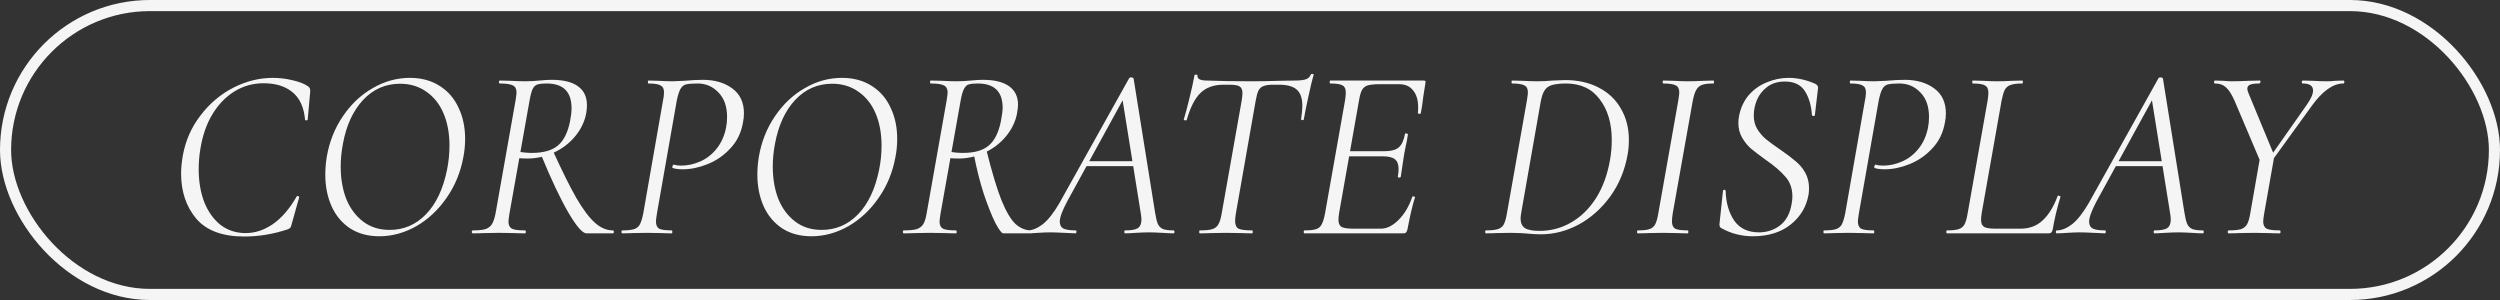
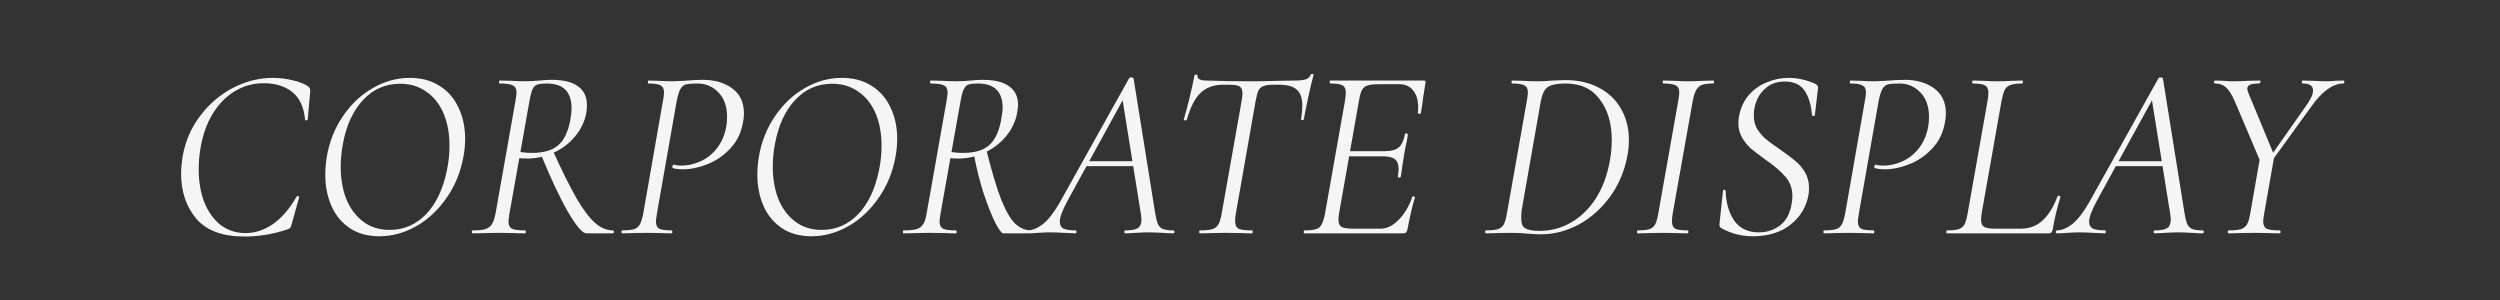
<svg xmlns="http://www.w3.org/2000/svg" width="225" height="27" viewBox="0 0 225 27" fill="none">
  <rect x="0" y="0" width="225" height="27" fill="#333333" stroke="none" />
-   <rect x="0.5" y="0.5" width="224" height="26" rx="13" stroke="#F5F5F5" />
-   <path d="M21.974 21.286C20.023 21.286 18.586 20.751 17.662 19.68C16.753 18.595 16.298 17.238 16.298 15.61C16.298 15.155 16.349 14.62 16.452 14.004C16.701 12.64 17.237 11.43 18.058 10.374C18.879 9.303 19.862 8.475 21.006 7.888C22.165 7.301 23.345 7.008 24.548 7.008C25.164 7.008 25.765 7.081 26.352 7.228C26.939 7.36 27.401 7.543 27.738 7.778C27.826 7.851 27.877 7.917 27.892 7.976C27.921 8.035 27.929 8.145 27.914 8.306L27.694 10.748C27.679 10.807 27.635 10.836 27.562 10.836C27.489 10.836 27.452 10.807 27.452 10.748C27.349 9.633 26.968 8.812 26.308 8.284C25.663 7.756 24.797 7.492 23.712 7.492C22.773 7.492 21.908 7.734 21.116 8.218C20.324 8.702 19.657 9.391 19.114 10.286C18.586 11.166 18.227 12.2 18.036 13.388C17.933 13.989 17.882 14.605 17.882 15.236C17.882 16.336 18.051 17.326 18.388 18.206C18.74 19.071 19.231 19.753 19.862 20.252C20.507 20.736 21.255 20.978 22.106 20.978C22.957 20.978 23.778 20.707 24.57 20.164C25.362 19.607 26.073 18.778 26.704 17.678C26.733 17.649 26.755 17.634 26.77 17.634C26.814 17.634 26.851 17.649 26.88 17.678C26.924 17.707 26.939 17.737 26.924 17.766L26.264 20.12C26.22 20.311 26.176 20.435 26.132 20.494C26.088 20.553 26 20.604 25.868 20.648C24.592 21.073 23.294 21.286 21.974 21.286ZM34.139 21.264C33.127 21.264 32.254 21.029 31.521 20.56C30.787 20.076 30.23 19.416 29.849 18.58C29.467 17.729 29.277 16.776 29.277 15.72C29.277 15.192 29.321 14.657 29.409 14.114C29.643 12.75 30.127 11.533 30.861 10.462C31.594 9.377 32.489 8.533 33.545 7.932C34.601 7.316 35.715 7.008 36.889 7.008C37.93 7.008 38.825 7.25 39.573 7.734C40.321 8.203 40.885 8.856 41.267 9.692C41.663 10.513 41.861 11.445 41.861 12.486C41.861 13.058 41.809 13.601 41.707 14.114C41.457 15.493 40.951 16.725 40.189 17.81C39.441 18.895 38.531 19.746 37.461 20.362C36.39 20.963 35.283 21.264 34.139 21.264ZM35.063 20.692C36.339 20.692 37.431 20.223 38.341 19.284C39.25 18.345 39.881 17.011 40.233 15.28C40.379 14.561 40.453 13.835 40.453 13.102C40.453 12.017 40.277 11.056 39.925 10.22C39.573 9.384 39.059 8.731 38.385 8.262C37.71 7.778 36.918 7.536 36.009 7.536C34.703 7.536 33.596 8.02 32.687 8.988C31.777 9.956 31.169 11.276 30.861 12.948C30.729 13.652 30.663 14.334 30.663 14.994C30.663 16.079 30.831 17.055 31.169 17.92C31.521 18.771 32.027 19.445 32.687 19.944C33.347 20.443 34.139 20.692 35.063 20.692ZM42.551 21C42.492 21 42.463 20.956 42.463 20.868C42.463 20.78 42.492 20.736 42.551 20.736C43.049 20.736 43.423 20.699 43.673 20.626C43.937 20.538 44.135 20.391 44.267 20.186C44.399 19.981 44.509 19.658 44.597 19.218L46.401 9.032C46.459 8.651 46.489 8.416 46.489 8.328C46.489 8.005 46.379 7.793 46.159 7.69C45.953 7.573 45.565 7.514 44.993 7.514C44.934 7.514 44.905 7.47 44.905 7.382C44.905 7.294 44.934 7.25 44.993 7.25L45.961 7.272C46.518 7.301 46.965 7.316 47.303 7.316C47.537 7.316 47.757 7.309 47.963 7.294C48.183 7.279 48.373 7.265 48.535 7.25C48.96 7.206 49.334 7.184 49.657 7.184C50.713 7.184 51.505 7.382 52.033 7.778C52.561 8.159 52.825 8.724 52.825 9.472C52.825 9.692 52.803 9.934 52.759 10.198C52.612 10.961 52.275 11.657 51.747 12.288C51.233 12.904 50.595 13.388 49.833 13.74C49.07 14.092 48.278 14.268 47.457 14.268C47.105 14.268 46.826 14.253 46.621 14.224L46.687 13.652C47.083 13.725 47.479 13.762 47.875 13.762C48.901 13.762 49.679 13.542 50.207 13.102C50.735 12.662 51.101 11.929 51.307 10.902C51.395 10.462 51.439 10.073 51.439 9.736C51.439 8.255 50.691 7.514 49.195 7.514C48.828 7.514 48.557 7.543 48.381 7.602C48.205 7.646 48.058 7.778 47.941 7.998C47.838 8.218 47.743 8.577 47.655 9.076L45.851 19.218C45.792 19.599 45.763 19.841 45.763 19.944C45.763 20.252 45.865 20.465 46.071 20.582C46.276 20.685 46.665 20.736 47.237 20.736C47.295 20.736 47.325 20.78 47.325 20.868C47.325 20.956 47.303 21 47.259 21C46.833 21 46.503 20.993 46.269 20.978L44.905 20.956L43.563 20.978C43.313 20.993 42.976 21 42.551 21ZM52.781 21C52.429 21 51.886 20.377 51.153 19.13C50.419 17.869 49.598 16.131 48.689 13.916L49.745 13.542C50.581 15.375 51.292 16.805 51.879 17.832C52.48 18.859 53.037 19.599 53.551 20.054C54.064 20.509 54.599 20.736 55.157 20.736C55.215 20.736 55.245 20.78 55.245 20.868C55.245 20.956 55.215 21 55.157 21H52.781ZM55.999 21C55.955 21 55.933 20.956 55.933 20.868C55.933 20.78 55.955 20.736 55.999 20.736C56.468 20.736 56.82 20.699 57.055 20.626C57.29 20.553 57.466 20.413 57.583 20.208C57.7 19.988 57.803 19.658 57.891 19.218L59.673 9.032C59.732 8.783 59.761 8.541 59.761 8.306C59.761 7.998 59.658 7.793 59.453 7.69C59.262 7.573 58.896 7.514 58.353 7.514C58.324 7.514 58.309 7.47 58.309 7.382C58.309 7.294 58.324 7.25 58.353 7.25L59.233 7.272C59.761 7.301 60.194 7.316 60.531 7.316C60.692 7.316 61.037 7.301 61.565 7.272C62.24 7.213 62.797 7.184 63.237 7.184C64.322 7.184 65.21 7.441 65.899 7.954C66.603 8.467 66.955 9.215 66.955 10.198C66.955 10.477 66.926 10.755 66.867 11.034C66.706 11.958 66.324 12.735 65.723 13.366C65.136 13.997 64.454 14.466 63.677 14.774C62.914 15.082 62.174 15.236 61.455 15.236C61.088 15.236 60.788 15.199 60.553 15.126C60.524 15.126 60.509 15.097 60.509 15.038C60.509 14.994 60.524 14.943 60.553 14.884C60.582 14.825 60.612 14.803 60.641 14.818C60.832 14.877 61.052 14.906 61.301 14.906C61.888 14.906 62.46 14.781 63.017 14.532C63.589 14.283 64.08 13.901 64.491 13.388C64.916 12.86 65.202 12.222 65.349 11.474C65.408 11.181 65.437 10.865 65.437 10.528C65.437 9.589 65.18 8.856 64.667 8.328C64.154 7.785 63.523 7.514 62.775 7.514C62.291 7.514 61.939 7.543 61.719 7.602C61.514 7.661 61.352 7.8 61.235 8.02C61.118 8.225 61.008 8.577 60.905 9.076L59.123 19.218C59.064 19.599 59.035 19.834 59.035 19.922C59.035 20.245 59.13 20.465 59.321 20.582C59.526 20.685 59.908 20.736 60.465 20.736C60.494 20.736 60.509 20.78 60.509 20.868C60.509 20.956 60.494 21 60.465 21C60.084 21 59.783 20.993 59.563 20.978L58.177 20.956L56.879 20.978C56.659 20.993 56.366 21 55.999 21ZM73.025 21.264C72.013 21.264 71.141 21.029 70.407 20.56C69.674 20.076 69.117 19.416 68.735 18.58C68.354 17.729 68.163 16.776 68.163 15.72C68.163 15.192 68.207 14.657 68.295 14.114C68.53 12.75 69.014 11.533 69.747 10.462C70.481 9.377 71.375 8.533 72.431 7.932C73.487 7.316 74.602 7.008 75.775 7.008C76.817 7.008 77.711 7.25 78.459 7.734C79.207 8.203 79.772 8.856 80.153 9.692C80.549 10.513 80.747 11.445 80.747 12.486C80.747 13.058 80.696 13.601 80.593 14.114C80.344 15.493 79.838 16.725 79.075 17.81C78.327 18.895 77.418 19.746 76.347 20.362C75.277 20.963 74.169 21.264 73.025 21.264ZM73.949 20.692C75.225 20.692 76.318 20.223 77.227 19.284C78.137 18.345 78.767 17.011 79.119 15.28C79.266 14.561 79.339 13.835 79.339 13.102C79.339 12.017 79.163 11.056 78.811 10.22C78.459 9.384 77.946 8.731 77.271 8.262C76.597 7.778 75.805 7.536 74.895 7.536C73.59 7.536 72.483 8.02 71.573 8.988C70.664 9.956 70.055 11.276 69.747 12.948C69.615 13.652 69.549 14.334 69.549 14.994C69.549 16.079 69.718 17.055 70.055 17.92C70.407 18.771 70.913 19.445 71.573 19.944C72.233 20.443 73.025 20.692 73.949 20.692ZM90.281 21C90.149 21 89.915 20.685 89.577 20.054C89.255 19.409 88.91 18.543 88.543 17.458C88.191 16.373 87.891 15.177 87.641 13.872L88.785 13.542C89.269 15.478 89.717 16.967 90.127 18.008C90.553 19.049 90.978 19.768 91.403 20.164C91.829 20.545 92.305 20.736 92.833 20.736C92.892 20.736 92.921 20.78 92.921 20.868C92.921 20.956 92.892 21 92.833 21H90.281ZM81.327 21C81.283 21 81.261 20.956 81.261 20.868C81.261 20.78 81.283 20.736 81.327 20.736C81.841 20.736 82.229 20.699 82.493 20.626C82.757 20.538 82.955 20.391 83.087 20.186C83.219 19.981 83.322 19.658 83.395 19.218L85.199 9.032C85.258 8.651 85.287 8.416 85.287 8.328C85.287 8.005 85.177 7.793 84.957 7.69C84.752 7.573 84.356 7.514 83.769 7.514C83.725 7.514 83.703 7.47 83.703 7.382C83.703 7.294 83.725 7.25 83.769 7.25L84.781 7.272C85.339 7.301 85.779 7.316 86.101 7.316C86.351 7.316 86.578 7.309 86.783 7.294C87.003 7.279 87.194 7.265 87.355 7.25C87.781 7.206 88.147 7.184 88.455 7.184C89.497 7.184 90.281 7.375 90.809 7.756C91.352 8.137 91.623 8.695 91.623 9.428C91.623 9.589 91.594 9.846 91.535 10.198C91.389 10.961 91.051 11.657 90.523 12.288C90.01 12.904 89.372 13.388 88.609 13.74C87.861 14.092 87.077 14.268 86.255 14.268C85.947 14.268 85.661 14.253 85.397 14.224L85.485 13.652C85.852 13.725 86.248 13.762 86.673 13.762C87.7 13.762 88.47 13.542 88.983 13.102C89.511 12.662 89.878 11.929 90.083 10.902C90.186 10.359 90.237 9.956 90.237 9.692C90.237 8.24 89.489 7.514 87.993 7.514C87.627 7.514 87.355 7.543 87.179 7.602C87.018 7.646 86.879 7.778 86.761 7.998C86.644 8.218 86.541 8.577 86.453 9.076L84.649 19.218C84.591 19.599 84.561 19.841 84.561 19.944C84.561 20.252 84.664 20.465 84.869 20.582C85.075 20.685 85.463 20.736 86.035 20.736C86.079 20.736 86.101 20.78 86.101 20.868C86.101 20.956 86.087 21 86.057 21C85.632 21 85.302 20.993 85.067 20.978L83.725 20.956L82.339 20.978C82.09 20.993 81.753 21 81.327 21ZM92.477 21C92.418 21 92.389 20.956 92.389 20.868C92.389 20.78 92.418 20.736 92.477 20.736C92.902 20.736 93.357 20.553 93.841 20.186C94.325 19.805 94.823 19.174 95.337 18.294L101.629 7.03C101.658 6.986 101.709 6.964 101.783 6.964C101.915 6.964 101.995 7.001 102.025 7.074L103.961 19.152C104.034 19.607 104.115 19.937 104.203 20.142C104.291 20.347 104.437 20.501 104.643 20.604C104.863 20.692 105.185 20.736 105.611 20.736C105.669 20.736 105.699 20.78 105.699 20.868C105.699 20.956 105.669 21 105.611 21C105.391 21 105.061 20.985 104.621 20.956C104.093 20.927 103.682 20.912 103.389 20.912C103.081 20.912 102.692 20.927 102.223 20.956C101.783 20.985 101.46 21 101.255 21C101.211 21 101.189 20.956 101.189 20.868C101.189 20.78 101.211 20.736 101.255 20.736C101.812 20.736 102.193 20.67 102.399 20.538C102.619 20.391 102.729 20.135 102.729 19.768C102.729 19.592 102.707 19.387 102.663 19.152L100.991 8.746L101.541 8.108L96.063 18.096C95.608 18.947 95.381 19.563 95.381 19.944C95.381 20.252 95.498 20.465 95.733 20.582C95.967 20.685 96.327 20.736 96.811 20.736C96.869 20.736 96.891 20.78 96.877 20.868C96.877 20.956 96.847 21 96.789 21C96.627 21 96.297 20.985 95.799 20.956C95.241 20.927 94.809 20.912 94.501 20.912C94.193 20.912 93.833 20.927 93.423 20.956C93.012 20.985 92.697 21 92.477 21ZM97.801 14.51H102.531L102.575 14.95H97.471L97.801 14.51ZM107.993 21C107.949 21 107.927 20.956 107.927 20.868C107.927 20.78 107.949 20.736 107.993 20.736C108.492 20.736 108.858 20.699 109.093 20.626C109.342 20.553 109.526 20.413 109.643 20.208C109.775 19.988 109.878 19.658 109.951 19.218L111.755 9.032C111.799 8.768 111.821 8.548 111.821 8.372C111.821 8.079 111.733 7.881 111.557 7.778C111.396 7.675 111.088 7.624 110.633 7.624H110.105C109.24 7.624 108.55 7.873 108.037 8.372C107.538 8.856 107.128 9.663 106.805 10.792C106.805 10.821 106.776 10.836 106.717 10.836C106.673 10.836 106.629 10.829 106.585 10.814C106.541 10.785 106.526 10.763 106.541 10.748C106.658 10.381 106.827 9.751 107.047 8.856C107.267 7.947 107.421 7.25 107.509 6.766C107.524 6.722 107.575 6.707 107.663 6.722C107.751 6.722 107.788 6.744 107.773 6.788C107.729 7.096 108.015 7.25 108.631 7.25C109.716 7.294 111.058 7.316 112.657 7.316C113.405 7.316 114.234 7.301 115.143 7.272L116.529 7.25C116.969 7.25 117.299 7.213 117.519 7.14C117.739 7.067 117.893 6.92 117.981 6.7C118.01 6.656 118.062 6.641 118.135 6.656C118.208 6.656 118.238 6.685 118.223 6.744C118.106 7.14 117.944 7.815 117.739 8.768C117.534 9.707 117.402 10.367 117.343 10.748C117.328 10.792 117.277 10.814 117.189 10.814C117.116 10.799 117.086 10.763 117.101 10.704C117.174 10.22 117.211 9.824 117.211 9.516C117.211 8.841 117.042 8.357 116.705 8.064C116.382 7.771 115.847 7.624 115.099 7.624H114.571C114.19 7.624 113.896 7.668 113.691 7.756C113.5 7.829 113.354 7.969 113.251 8.174C113.163 8.365 113.082 8.665 113.009 9.076L111.227 19.218C111.183 19.482 111.161 19.709 111.161 19.9C111.161 20.237 111.264 20.465 111.469 20.582C111.689 20.685 112.1 20.736 112.701 20.736C112.73 20.736 112.745 20.78 112.745 20.868C112.745 20.956 112.73 21 112.701 21C112.305 21 111.99 20.993 111.755 20.978L110.325 20.956L108.961 20.978C108.726 20.993 108.404 21 107.993 21ZM117.381 21C117.352 21 117.337 20.956 117.337 20.868C117.337 20.78 117.352 20.736 117.381 20.736C117.865 20.736 118.217 20.699 118.437 20.626C118.672 20.553 118.841 20.413 118.943 20.208C119.061 20.003 119.163 19.673 119.251 19.218L121.055 9.032C121.099 8.739 121.121 8.504 121.121 8.328C121.121 8.005 121.026 7.793 120.835 7.69C120.645 7.573 120.278 7.514 119.735 7.514C119.691 7.514 119.669 7.47 119.669 7.382C119.669 7.294 119.691 7.25 119.735 7.25H128.161C128.279 7.25 128.323 7.316 128.293 7.448L128.095 8.702C128.037 9.23 127.963 9.721 127.875 10.176C127.861 10.235 127.809 10.257 127.721 10.242C127.633 10.227 127.597 10.198 127.611 10.154C127.626 10.037 127.633 9.868 127.633 9.648C127.633 9.017 127.487 8.519 127.193 8.152C126.9 7.771 126.482 7.58 125.939 7.58H124.135C123.666 7.58 123.314 7.617 123.079 7.69C122.859 7.763 122.691 7.903 122.573 8.108C122.471 8.299 122.383 8.614 122.309 9.054L120.527 19.13C120.483 19.394 120.461 19.614 120.461 19.79C120.461 20.098 120.557 20.311 120.747 20.428C120.938 20.531 121.305 20.582 121.847 20.582H124.267C124.81 20.582 125.345 20.318 125.873 19.79C126.401 19.262 126.812 18.573 127.105 17.722C127.12 17.678 127.164 17.663 127.237 17.678C127.325 17.693 127.362 17.722 127.347 17.766C127.127 18.455 126.9 19.423 126.665 20.67C126.636 20.787 126.592 20.875 126.533 20.934C126.489 20.978 126.416 21 126.313 21H117.381ZM126.071 15.896C126.057 15.955 126.005 15.984 125.917 15.984C125.829 15.969 125.793 15.933 125.807 15.874C125.851 15.625 125.873 15.405 125.873 15.214C125.873 14.803 125.763 14.51 125.543 14.334C125.323 14.158 124.964 14.07 124.465 14.07H120.857L120.923 13.608H124.619C125.191 13.608 125.609 13.498 125.873 13.278C126.152 13.043 126.343 12.64 126.445 12.068C126.445 12.024 126.489 12.002 126.577 12.002C126.607 12.002 126.636 12.017 126.665 12.046C126.709 12.061 126.724 12.083 126.709 12.112C126.651 12.523 126.585 12.875 126.511 13.168L126.379 13.85L126.247 14.708C126.247 14.752 126.189 15.148 126.071 15.896ZM138.678 21.088C138.326 21.088 137.916 21.066 137.446 21.022C137.285 21.007 137.08 20.993 136.83 20.978C136.581 20.963 136.295 20.956 135.972 20.956L134.63 20.978C134.41 20.993 134.11 21 133.728 21C133.684 21 133.662 20.956 133.662 20.868C133.662 20.78 133.684 20.736 133.728 20.736C134.198 20.736 134.55 20.699 134.784 20.626C135.034 20.553 135.217 20.413 135.334 20.208C135.452 19.988 135.547 19.658 135.62 19.218L137.424 9.032C137.483 8.651 137.512 8.416 137.512 8.328C137.512 8.005 137.41 7.793 137.204 7.69C136.999 7.573 136.625 7.514 136.082 7.514C136.053 7.514 136.038 7.47 136.038 7.382C136.038 7.294 136.053 7.25 136.082 7.25L137.028 7.272C137.586 7.301 138.033 7.316 138.37 7.316C138.81 7.316 139.258 7.294 139.712 7.25C140.27 7.221 140.651 7.206 140.856 7.206C142.015 7.206 143.027 7.433 143.892 7.888C144.772 8.343 145.44 8.981 145.894 9.802C146.364 10.609 146.598 11.533 146.598 12.574C146.598 13.087 146.562 13.527 146.488 13.894C146.239 15.317 145.718 16.578 144.926 17.678C144.134 18.763 143.188 19.607 142.088 20.208C140.988 20.795 139.852 21.088 138.678 21.088ZM138.546 20.78C139.573 20.78 140.519 20.531 141.384 20.032C142.264 19.533 143.012 18.807 143.628 17.854C144.244 16.886 144.67 15.727 144.904 14.378C145.007 13.806 145.058 13.212 145.058 12.596C145.058 11.1 144.699 9.883 143.98 8.944C143.276 7.991 142.257 7.514 140.922 7.514C140.16 7.514 139.624 7.617 139.316 7.822C139.008 8.027 138.796 8.445 138.678 9.076L136.94 18.976C136.882 19.299 136.852 19.526 136.852 19.658C136.852 20.054 136.977 20.34 137.226 20.516C137.49 20.692 137.93 20.78 138.546 20.78ZM147.397 21C147.353 21 147.331 20.956 147.331 20.868C147.331 20.78 147.353 20.736 147.397 20.736C147.866 20.736 148.211 20.699 148.431 20.626C148.666 20.553 148.842 20.413 148.959 20.208C149.076 19.988 149.172 19.658 149.245 19.218L151.049 9.032C151.108 8.651 151.137 8.423 151.137 8.35C151.137 8.013 151.034 7.793 150.829 7.69C150.624 7.573 150.25 7.514 149.707 7.514C149.663 7.514 149.641 7.47 149.641 7.382C149.641 7.294 149.663 7.25 149.707 7.25L150.653 7.272C151.181 7.301 151.606 7.316 151.929 7.316C152.31 7.316 152.78 7.301 153.337 7.272L154.217 7.25C154.246 7.25 154.261 7.294 154.261 7.382C154.261 7.47 154.246 7.514 154.217 7.514C153.748 7.514 153.396 7.558 153.161 7.646C152.941 7.734 152.772 7.888 152.655 8.108C152.538 8.313 152.435 8.636 152.347 9.076L150.543 19.218C150.499 19.497 150.477 19.731 150.477 19.922C150.477 20.245 150.572 20.465 150.763 20.582C150.968 20.685 151.35 20.736 151.907 20.736C151.936 20.736 151.951 20.78 151.951 20.868C151.951 20.956 151.936 21 151.907 21C151.511 21 151.203 20.993 150.983 20.978L149.641 20.956L148.343 20.978C148.123 20.993 147.808 21 147.397 21ZM157.751 21.264C157.252 21.264 156.775 21.205 156.321 21.088C155.866 20.985 155.389 20.795 154.891 20.516C154.773 20.443 154.729 20.303 154.759 20.098L155.067 17.194C155.067 17.121 155.103 17.084 155.177 17.084C155.265 17.084 155.309 17.121 155.309 17.194C155.338 18.25 155.595 19.137 156.079 19.856C156.577 20.56 157.318 20.912 158.301 20.912C159.019 20.912 159.65 20.707 160.193 20.296C160.75 19.871 161.102 19.218 161.249 18.338C161.293 18.089 161.315 17.869 161.315 17.678C161.315 16.959 161.102 16.365 160.677 15.896C160.266 15.412 159.665 14.899 158.873 14.356C158.33 13.96 157.897 13.63 157.575 13.366C157.267 13.087 157.003 12.757 156.783 12.376C156.563 11.995 156.453 11.555 156.453 11.056C156.453 10.851 156.475 10.638 156.519 10.418C156.665 9.685 156.959 9.061 157.399 8.548C157.853 8.035 158.396 7.653 159.027 7.404C159.657 7.14 160.31 7.008 160.985 7.008C161.762 7.008 162.554 7.184 163.361 7.536C163.551 7.639 163.639 7.763 163.625 7.91L163.339 10.352C163.339 10.411 163.295 10.44 163.207 10.44C163.133 10.44 163.089 10.411 163.075 10.352C163.016 9.487 162.803 8.768 162.437 8.196C162.07 7.624 161.469 7.338 160.633 7.338C160.002 7.338 159.474 7.499 159.049 7.822C158.638 8.13 158.33 8.519 158.125 8.988C157.934 9.457 157.839 9.927 157.839 10.396C157.839 10.851 157.941 11.254 158.147 11.606C158.367 11.958 158.631 12.266 158.939 12.53C159.247 12.779 159.679 13.095 160.237 13.476C160.794 13.857 161.241 14.195 161.579 14.488C161.931 14.767 162.224 15.111 162.459 15.522C162.693 15.933 162.811 16.395 162.811 16.908C162.811 17.172 162.796 17.377 162.767 17.524C162.576 18.609 162.041 19.504 161.161 20.208C160.281 20.912 159.144 21.264 157.751 21.264ZM164.173 21C164.129 21 164.107 20.956 164.107 20.868C164.107 20.78 164.129 20.736 164.173 20.736C164.642 20.736 164.994 20.699 165.229 20.626C165.463 20.553 165.639 20.413 165.757 20.208C165.874 19.988 165.977 19.658 166.065 19.218L167.847 9.032C167.905 8.783 167.935 8.541 167.935 8.306C167.935 7.998 167.832 7.793 167.627 7.69C167.436 7.573 167.069 7.514 166.527 7.514C166.497 7.514 166.483 7.47 166.483 7.382C166.483 7.294 166.497 7.25 166.527 7.25L167.407 7.272C167.935 7.301 168.367 7.316 168.705 7.316C168.866 7.316 169.211 7.301 169.739 7.272C170.413 7.213 170.971 7.184 171.411 7.184C172.496 7.184 173.383 7.441 174.073 7.954C174.777 8.467 175.129 9.215 175.129 10.198C175.129 10.477 175.099 10.755 175.041 11.034C174.879 11.958 174.498 12.735 173.897 13.366C173.31 13.997 172.628 14.466 171.851 14.774C171.088 15.082 170.347 15.236 169.629 15.236C169.262 15.236 168.961 15.199 168.727 15.126C168.697 15.126 168.683 15.097 168.683 15.038C168.683 14.994 168.697 14.943 168.727 14.884C168.756 14.825 168.785 14.803 168.815 14.818C169.005 14.877 169.225 14.906 169.475 14.906C170.061 14.906 170.633 14.781 171.191 14.532C171.763 14.283 172.254 13.901 172.665 13.388C173.09 12.86 173.376 12.222 173.523 11.474C173.581 11.181 173.611 10.865 173.611 10.528C173.611 9.589 173.354 8.856 172.841 8.328C172.327 7.785 171.697 7.514 170.949 7.514C170.465 7.514 170.113 7.543 169.893 7.602C169.687 7.661 169.526 7.8 169.409 8.02C169.291 8.225 169.181 8.577 169.079 9.076L167.297 19.218C167.238 19.599 167.209 19.834 167.209 19.922C167.209 20.245 167.304 20.465 167.495 20.582C167.7 20.685 168.081 20.736 168.639 20.736C168.668 20.736 168.683 20.78 168.683 20.868C168.683 20.956 168.668 21 168.639 21C168.257 21 167.957 20.993 167.737 20.978L166.351 20.956L165.053 20.978C164.833 20.993 164.539 21 164.173 21ZM175.215 21C175.186 21 175.171 20.956 175.171 20.868C175.171 20.78 175.186 20.736 175.215 20.736C175.685 20.736 176.037 20.699 176.271 20.626C176.506 20.553 176.682 20.413 176.799 20.208C176.917 19.988 177.012 19.658 177.085 19.218L178.889 9.032C178.933 8.739 178.955 8.511 178.955 8.35C178.955 8.013 178.853 7.793 178.647 7.69C178.457 7.573 178.09 7.514 177.547 7.514C177.518 7.514 177.503 7.47 177.503 7.382C177.503 7.294 177.518 7.25 177.547 7.25L178.471 7.272C178.999 7.301 179.425 7.316 179.747 7.316C180.085 7.316 180.532 7.301 181.089 7.272L182.013 7.25C182.043 7.25 182.057 7.294 182.057 7.382C182.057 7.47 182.043 7.514 182.013 7.514C181.544 7.514 181.192 7.558 180.957 7.646C180.723 7.719 180.547 7.866 180.429 8.086C180.327 8.291 180.231 8.614 180.143 9.054L178.361 19.13C178.317 19.394 178.295 19.614 178.295 19.79C178.295 20.098 178.391 20.311 178.581 20.428C178.772 20.531 179.117 20.582 179.615 20.582H181.837C182.644 20.582 183.311 20.333 183.839 19.834C184.382 19.335 184.829 18.609 185.181 17.656C185.181 17.627 185.211 17.612 185.269 17.612C185.313 17.612 185.357 17.627 185.401 17.656C185.445 17.671 185.46 17.685 185.445 17.7C185.123 18.771 184.888 19.761 184.741 20.67C184.712 20.787 184.668 20.875 184.609 20.934C184.565 20.978 184.492 21 184.389 21H175.215ZM185.117 21C185.059 21 185.029 20.956 185.029 20.868C185.029 20.78 185.059 20.736 185.117 20.736C185.543 20.736 185.997 20.553 186.481 20.186C186.965 19.805 187.464 19.174 187.977 18.294L194.269 7.03C194.299 6.986 194.35 6.964 194.423 6.964C194.555 6.964 194.636 7.001 194.665 7.074L196.601 19.152C196.675 19.607 196.755 19.937 196.843 20.142C196.931 20.347 197.078 20.501 197.283 20.604C197.503 20.692 197.826 20.736 198.251 20.736C198.31 20.736 198.339 20.78 198.339 20.868C198.339 20.956 198.31 21 198.251 21C198.031 21 197.701 20.985 197.261 20.956C196.733 20.927 196.323 20.912 196.029 20.912C195.721 20.912 195.333 20.927 194.863 20.956C194.423 20.985 194.101 21 193.895 21C193.851 21 193.829 20.956 193.829 20.868C193.829 20.78 193.851 20.736 193.895 20.736C194.453 20.736 194.834 20.67 195.039 20.538C195.259 20.391 195.369 20.135 195.369 19.768C195.369 19.592 195.347 19.387 195.303 19.152L193.631 8.746L194.181 8.108L188.703 18.096C188.249 18.947 188.021 19.563 188.021 19.944C188.021 20.252 188.139 20.465 188.373 20.582C188.608 20.685 188.967 20.736 189.451 20.736C189.51 20.736 189.532 20.78 189.517 20.868C189.517 20.956 189.488 21 189.429 21C189.268 21 188.938 20.985 188.439 20.956C187.882 20.927 187.449 20.912 187.141 20.912C186.833 20.912 186.474 20.927 186.063 20.956C185.653 20.985 185.337 21 185.117 21ZM190.441 14.51H195.171L195.215 14.95H190.111L190.441 14.51ZM203.797 14.862L207.581 9.472C207.977 8.915 208.175 8.475 208.175 8.152C208.175 7.727 207.867 7.514 207.251 7.514C207.192 7.514 207.163 7.47 207.163 7.382C207.163 7.294 207.192 7.25 207.251 7.25L208.131 7.272C208.63 7.301 209.062 7.316 209.429 7.316C209.649 7.316 209.906 7.301 210.199 7.272L210.903 7.25C210.962 7.25 210.991 7.294 210.991 7.382C210.991 7.47 210.962 7.514 210.903 7.514C209.964 7.514 209.004 8.203 208.021 9.582L204.039 15.082L203.797 14.862ZM200.585 21C200.526 21 200.497 20.956 200.497 20.868C200.497 20.78 200.526 20.736 200.585 20.736C201.069 20.736 201.436 20.699 201.685 20.626C201.934 20.538 202.118 20.391 202.235 20.186C202.352 19.981 202.448 19.658 202.521 19.218L203.401 14.18L204.699 13.982L203.775 19.218C203.716 19.599 203.687 19.834 203.687 19.922C203.687 20.245 203.79 20.465 203.995 20.582C204.215 20.685 204.604 20.736 205.161 20.736C205.22 20.736 205.249 20.78 205.249 20.868C205.249 20.956 205.22 21 205.161 21C204.765 21 204.457 20.993 204.237 20.978L202.895 20.956L201.509 20.978C201.289 20.993 200.981 21 200.585 21ZM201.113 9.076C200.864 8.504 200.607 8.101 200.343 7.866C200.094 7.631 199.764 7.514 199.353 7.514C199.294 7.514 199.265 7.47 199.265 7.382C199.265 7.294 199.294 7.25 199.353 7.25L200.101 7.272C200.453 7.301 200.71 7.316 200.871 7.316C201.238 7.316 201.744 7.301 202.389 7.272L203.401 7.25C203.43 7.25 203.445 7.279 203.445 7.338C203.445 7.382 203.43 7.426 203.401 7.47C203.386 7.499 203.364 7.514 203.335 7.514C202.954 7.514 202.675 7.551 202.499 7.624C202.338 7.697 202.257 7.822 202.257 7.998C202.257 8.086 202.294 8.218 202.367 8.394L204.699 14.026L203.643 15.038L201.113 9.076Z" fill="#F5F5F5" />
+   <path d="M21.974 21.286C20.023 21.286 18.586 20.751 17.662 19.68C16.753 18.595 16.298 17.238 16.298 15.61C16.298 15.155 16.349 14.62 16.452 14.004C16.701 12.64 17.237 11.43 18.058 10.374C18.879 9.303 19.862 8.475 21.006 7.888C22.165 7.301 23.345 7.008 24.548 7.008C25.164 7.008 25.765 7.081 26.352 7.228C26.939 7.36 27.401 7.543 27.738 7.778C27.826 7.851 27.877 7.917 27.892 7.976C27.921 8.035 27.929 8.145 27.914 8.306L27.694 10.748C27.679 10.807 27.635 10.836 27.562 10.836C27.489 10.836 27.452 10.807 27.452 10.748C27.349 9.633 26.968 8.812 26.308 8.284C25.663 7.756 24.797 7.492 23.712 7.492C22.773 7.492 21.908 7.734 21.116 8.218C20.324 8.702 19.657 9.391 19.114 10.286C18.586 11.166 18.227 12.2 18.036 13.388C17.933 13.989 17.882 14.605 17.882 15.236C17.882 16.336 18.051 17.326 18.388 18.206C18.74 19.071 19.231 19.753 19.862 20.252C20.507 20.736 21.255 20.978 22.106 20.978C22.957 20.978 23.778 20.707 24.57 20.164C25.362 19.607 26.073 18.778 26.704 17.678C26.733 17.649 26.755 17.634 26.77 17.634C26.814 17.634 26.851 17.649 26.88 17.678C26.924 17.707 26.939 17.737 26.924 17.766L26.264 20.12C26.22 20.311 26.176 20.435 26.132 20.494C26.088 20.553 26 20.604 25.868 20.648C24.592 21.073 23.294 21.286 21.974 21.286ZM34.139 21.264C33.127 21.264 32.254 21.029 31.521 20.56C30.787 20.076 30.23 19.416 29.849 18.58C29.467 17.729 29.277 16.776 29.277 15.72C29.277 15.192 29.321 14.657 29.409 14.114C29.643 12.75 30.127 11.533 30.861 10.462C31.594 9.377 32.489 8.533 33.545 7.932C34.601 7.316 35.715 7.008 36.889 7.008C37.93 7.008 38.825 7.25 39.573 7.734C40.321 8.203 40.885 8.856 41.267 9.692C41.663 10.513 41.861 11.445 41.861 12.486C41.861 13.058 41.809 13.601 41.707 14.114C41.457 15.493 40.951 16.725 40.189 17.81C39.441 18.895 38.531 19.746 37.461 20.362C36.39 20.963 35.283 21.264 34.139 21.264ZM35.063 20.692C36.339 20.692 37.431 20.223 38.341 19.284C39.25 18.345 39.881 17.011 40.233 15.28C40.379 14.561 40.453 13.835 40.453 13.102C40.453 12.017 40.277 11.056 39.925 10.22C39.573 9.384 39.059 8.731 38.385 8.262C37.71 7.778 36.918 7.536 36.009 7.536C34.703 7.536 33.596 8.02 32.687 8.988C31.777 9.956 31.169 11.276 30.861 12.948C30.729 13.652 30.663 14.334 30.663 14.994C30.663 16.079 30.831 17.055 31.169 17.92C31.521 18.771 32.027 19.445 32.687 19.944C33.347 20.443 34.139 20.692 35.063 20.692ZM42.551 21C42.492 21 42.463 20.956 42.463 20.868C42.463 20.78 42.492 20.736 42.551 20.736C43.049 20.736 43.423 20.699 43.673 20.626C43.937 20.538 44.135 20.391 44.267 20.186C44.399 19.981 44.509 19.658 44.597 19.218L46.401 9.032C46.459 8.651 46.489 8.416 46.489 8.328C46.489 8.005 46.379 7.793 46.159 7.69C45.953 7.573 45.565 7.514 44.993 7.514C44.934 7.514 44.905 7.47 44.905 7.382C44.905 7.294 44.934 7.25 44.993 7.25L45.961 7.272C46.518 7.301 46.965 7.316 47.303 7.316C47.537 7.316 47.757 7.309 47.963 7.294C48.183 7.279 48.373 7.265 48.535 7.25C48.96 7.206 49.334 7.184 49.657 7.184C50.713 7.184 51.505 7.382 52.033 7.778C52.561 8.159 52.825 8.724 52.825 9.472C52.825 9.692 52.803 9.934 52.759 10.198C52.612 10.961 52.275 11.657 51.747 12.288C51.233 12.904 50.595 13.388 49.833 13.74C49.07 14.092 48.278 14.268 47.457 14.268C47.105 14.268 46.826 14.253 46.621 14.224L46.687 13.652C47.083 13.725 47.479 13.762 47.875 13.762C48.901 13.762 49.679 13.542 50.207 13.102C50.735 12.662 51.101 11.929 51.307 10.902C51.395 10.462 51.439 10.073 51.439 9.736C51.439 8.255 50.691 7.514 49.195 7.514C48.828 7.514 48.557 7.543 48.381 7.602C48.205 7.646 48.058 7.778 47.941 7.998C47.838 8.218 47.743 8.577 47.655 9.076L45.851 19.218C45.792 19.599 45.763 19.841 45.763 19.944C45.763 20.252 45.865 20.465 46.071 20.582C46.276 20.685 46.665 20.736 47.237 20.736C47.295 20.736 47.325 20.78 47.325 20.868C47.325 20.956 47.303 21 47.259 21C46.833 21 46.503 20.993 46.269 20.978L44.905 20.956L43.563 20.978C43.313 20.993 42.976 21 42.551 21ZM52.781 21C52.429 21 51.886 20.377 51.153 19.13C50.419 17.869 49.598 16.131 48.689 13.916L49.745 13.542C50.581 15.375 51.292 16.805 51.879 17.832C52.48 18.859 53.037 19.599 53.551 20.054C54.064 20.509 54.599 20.736 55.157 20.736C55.215 20.736 55.245 20.78 55.245 20.868C55.245 20.956 55.215 21 55.157 21H52.781ZM55.999 21C55.955 21 55.933 20.956 55.933 20.868C55.933 20.78 55.955 20.736 55.999 20.736C56.468 20.736 56.82 20.699 57.055 20.626C57.29 20.553 57.466 20.413 57.583 20.208C57.7 19.988 57.803 19.658 57.891 19.218L59.673 9.032C59.732 8.783 59.761 8.541 59.761 8.306C59.761 7.998 59.658 7.793 59.453 7.69C59.262 7.573 58.896 7.514 58.353 7.514C58.324 7.514 58.309 7.47 58.309 7.382C58.309 7.294 58.324 7.25 58.353 7.25L59.233 7.272C59.761 7.301 60.194 7.316 60.531 7.316C60.692 7.316 61.037 7.301 61.565 7.272C62.24 7.213 62.797 7.184 63.237 7.184C64.322 7.184 65.21 7.441 65.899 7.954C66.603 8.467 66.955 9.215 66.955 10.198C66.955 10.477 66.926 10.755 66.867 11.034C66.706 11.958 66.324 12.735 65.723 13.366C65.136 13.997 64.454 14.466 63.677 14.774C62.914 15.082 62.174 15.236 61.455 15.236C61.088 15.236 60.788 15.199 60.553 15.126C60.524 15.126 60.509 15.097 60.509 15.038C60.509 14.994 60.524 14.943 60.553 14.884C60.582 14.825 60.612 14.803 60.641 14.818C60.832 14.877 61.052 14.906 61.301 14.906C61.888 14.906 62.46 14.781 63.017 14.532C63.589 14.283 64.08 13.901 64.491 13.388C64.916 12.86 65.202 12.222 65.349 11.474C65.408 11.181 65.437 10.865 65.437 10.528C65.437 9.589 65.18 8.856 64.667 8.328C64.154 7.785 63.523 7.514 62.775 7.514C62.291 7.514 61.939 7.543 61.719 7.602C61.514 7.661 61.352 7.8 61.235 8.02C61.118 8.225 61.008 8.577 60.905 9.076L59.123 19.218C59.064 19.599 59.035 19.834 59.035 19.922C59.035 20.245 59.13 20.465 59.321 20.582C59.526 20.685 59.908 20.736 60.465 20.736C60.494 20.736 60.509 20.78 60.509 20.868C60.509 20.956 60.494 21 60.465 21C60.084 21 59.783 20.993 59.563 20.978L58.177 20.956L56.879 20.978C56.659 20.993 56.366 21 55.999 21ZM73.025 21.264C72.013 21.264 71.141 21.029 70.407 20.56C69.674 20.076 69.117 19.416 68.735 18.58C68.354 17.729 68.163 16.776 68.163 15.72C68.163 15.192 68.207 14.657 68.295 14.114C68.53 12.75 69.014 11.533 69.747 10.462C70.481 9.377 71.375 8.533 72.431 7.932C73.487 7.316 74.602 7.008 75.775 7.008C76.817 7.008 77.711 7.25 78.459 7.734C79.207 8.203 79.772 8.856 80.153 9.692C80.549 10.513 80.747 11.445 80.747 12.486C80.747 13.058 80.696 13.601 80.593 14.114C80.344 15.493 79.838 16.725 79.075 17.81C78.327 18.895 77.418 19.746 76.347 20.362C75.277 20.963 74.169 21.264 73.025 21.264ZM73.949 20.692C75.225 20.692 76.318 20.223 77.227 19.284C78.137 18.345 78.767 17.011 79.119 15.28C79.266 14.561 79.339 13.835 79.339 13.102C79.339 12.017 79.163 11.056 78.811 10.22C78.459 9.384 77.946 8.731 77.271 8.262C76.597 7.778 75.805 7.536 74.895 7.536C73.59 7.536 72.483 8.02 71.573 8.988C70.664 9.956 70.055 11.276 69.747 12.948C69.615 13.652 69.549 14.334 69.549 14.994C69.549 16.079 69.718 17.055 70.055 17.92C70.407 18.771 70.913 19.445 71.573 19.944C72.233 20.443 73.025 20.692 73.949 20.692ZM90.281 21C90.149 21 89.915 20.685 89.577 20.054C89.255 19.409 88.91 18.543 88.543 17.458C88.191 16.373 87.891 15.177 87.641 13.872L88.785 13.542C89.269 15.478 89.717 16.967 90.127 18.008C90.553 19.049 90.978 19.768 91.403 20.164C91.829 20.545 92.305 20.736 92.833 20.736C92.892 20.736 92.921 20.78 92.921 20.868C92.921 20.956 92.892 21 92.833 21H90.281ZM81.327 21C81.283 21 81.261 20.956 81.261 20.868C81.261 20.78 81.283 20.736 81.327 20.736C81.841 20.736 82.229 20.699 82.493 20.626C82.757 20.538 82.955 20.391 83.087 20.186C83.219 19.981 83.322 19.658 83.395 19.218L85.199 9.032C85.258 8.651 85.287 8.416 85.287 8.328C85.287 8.005 85.177 7.793 84.957 7.69C84.752 7.573 84.356 7.514 83.769 7.514C83.725 7.514 83.703 7.47 83.703 7.382C83.703 7.294 83.725 7.25 83.769 7.25L84.781 7.272C85.339 7.301 85.779 7.316 86.101 7.316C86.351 7.316 86.578 7.309 86.783 7.294C87.003 7.279 87.194 7.265 87.355 7.25C87.781 7.206 88.147 7.184 88.455 7.184C89.497 7.184 90.281 7.375 90.809 7.756C91.352 8.137 91.623 8.695 91.623 9.428C91.623 9.589 91.594 9.846 91.535 10.198C91.389 10.961 91.051 11.657 90.523 12.288C90.01 12.904 89.372 13.388 88.609 13.74C87.861 14.092 87.077 14.268 86.255 14.268C85.947 14.268 85.661 14.253 85.397 14.224L85.485 13.652C85.852 13.725 86.248 13.762 86.673 13.762C87.7 13.762 88.47 13.542 88.983 13.102C89.511 12.662 89.878 11.929 90.083 10.902C90.186 10.359 90.237 9.956 90.237 9.692C90.237 8.24 89.489 7.514 87.993 7.514C87.627 7.514 87.355 7.543 87.179 7.602C87.018 7.646 86.879 7.778 86.761 7.998C86.644 8.218 86.541 8.577 86.453 9.076L84.649 19.218C84.591 19.599 84.561 19.841 84.561 19.944C84.561 20.252 84.664 20.465 84.869 20.582C85.075 20.685 85.463 20.736 86.035 20.736C86.079 20.736 86.101 20.78 86.101 20.868C86.101 20.956 86.087 21 86.057 21C85.632 21 85.302 20.993 85.067 20.978L83.725 20.956L82.339 20.978C82.09 20.993 81.753 21 81.327 21ZM92.477 21C92.418 21 92.389 20.956 92.389 20.868C92.389 20.78 92.418 20.736 92.477 20.736C92.902 20.736 93.357 20.553 93.841 20.186C94.325 19.805 94.823 19.174 95.337 18.294L101.629 7.03C101.658 6.986 101.709 6.964 101.783 6.964C101.915 6.964 101.995 7.001 102.025 7.074L103.961 19.152C104.034 19.607 104.115 19.937 104.203 20.142C104.291 20.347 104.437 20.501 104.643 20.604C104.863 20.692 105.185 20.736 105.611 20.736C105.669 20.736 105.699 20.78 105.699 20.868C105.699 20.956 105.669 21 105.611 21C105.391 21 105.061 20.985 104.621 20.956C104.093 20.927 103.682 20.912 103.389 20.912C103.081 20.912 102.692 20.927 102.223 20.956C101.783 20.985 101.46 21 101.255 21C101.211 21 101.189 20.956 101.189 20.868C101.189 20.78 101.211 20.736 101.255 20.736C101.812 20.736 102.193 20.67 102.399 20.538C102.619 20.391 102.729 20.135 102.729 19.768C102.729 19.592 102.707 19.387 102.663 19.152L100.991 8.746L101.541 8.108L96.063 18.096C95.608 18.947 95.381 19.563 95.381 19.944C95.381 20.252 95.498 20.465 95.733 20.582C95.967 20.685 96.327 20.736 96.811 20.736C96.869 20.736 96.891 20.78 96.877 20.868C96.877 20.956 96.847 21 96.789 21C96.627 21 96.297 20.985 95.799 20.956C95.241 20.927 94.809 20.912 94.501 20.912C94.193 20.912 93.833 20.927 93.423 20.956C93.012 20.985 92.697 21 92.477 21ZM97.801 14.51H102.531L102.575 14.95H97.471L97.801 14.51ZM107.993 21C107.949 21 107.927 20.956 107.927 20.868C107.927 20.78 107.949 20.736 107.993 20.736C108.492 20.736 108.858 20.699 109.093 20.626C109.342 20.553 109.526 20.413 109.643 20.208C109.775 19.988 109.878 19.658 109.951 19.218L111.755 9.032C111.799 8.768 111.821 8.548 111.821 8.372C111.821 8.079 111.733 7.881 111.557 7.778C111.396 7.675 111.088 7.624 110.633 7.624H110.105C109.24 7.624 108.55 7.873 108.037 8.372C107.538 8.856 107.128 9.663 106.805 10.792C106.805 10.821 106.776 10.836 106.717 10.836C106.673 10.836 106.629 10.829 106.585 10.814C106.541 10.785 106.526 10.763 106.541 10.748C106.658 10.381 106.827 9.751 107.047 8.856C107.267 7.947 107.421 7.25 107.509 6.766C107.524 6.722 107.575 6.707 107.663 6.722C107.751 6.722 107.788 6.744 107.773 6.788C107.729 7.096 108.015 7.25 108.631 7.25C109.716 7.294 111.058 7.316 112.657 7.316C113.405 7.316 114.234 7.301 115.143 7.272L116.529 7.25C116.969 7.25 117.299 7.213 117.519 7.14C117.739 7.067 117.893 6.92 117.981 6.7C118.01 6.656 118.062 6.641 118.135 6.656C118.208 6.656 118.238 6.685 118.223 6.744C118.106 7.14 117.944 7.815 117.739 8.768C117.534 9.707 117.402 10.367 117.343 10.748C117.328 10.792 117.277 10.814 117.189 10.814C117.116 10.799 117.086 10.763 117.101 10.704C117.174 10.22 117.211 9.824 117.211 9.516C117.211 8.841 117.042 8.357 116.705 8.064C116.382 7.771 115.847 7.624 115.099 7.624H114.571C114.19 7.624 113.896 7.668 113.691 7.756C113.5 7.829 113.354 7.969 113.251 8.174C113.163 8.365 113.082 8.665 113.009 9.076L111.227 19.218C111.183 19.482 111.161 19.709 111.161 19.9C111.161 20.237 111.264 20.465 111.469 20.582C111.689 20.685 112.1 20.736 112.701 20.736C112.73 20.736 112.745 20.78 112.745 20.868C112.745 20.956 112.73 21 112.701 21C112.305 21 111.99 20.993 111.755 20.978L110.325 20.956L108.961 20.978C108.726 20.993 108.404 21 107.993 21ZM117.381 21C117.352 21 117.337 20.956 117.337 20.868C117.337 20.78 117.352 20.736 117.381 20.736C117.865 20.736 118.217 20.699 118.437 20.626C118.672 20.553 118.841 20.413 118.943 20.208C119.061 20.003 119.163 19.673 119.251 19.218L121.055 9.032C121.099 8.739 121.121 8.504 121.121 8.328C121.121 8.005 121.026 7.793 120.835 7.69C120.645 7.573 120.278 7.514 119.735 7.514C119.691 7.514 119.669 7.47 119.669 7.382C119.669 7.294 119.691 7.25 119.735 7.25H128.161C128.279 7.25 128.323 7.316 128.293 7.448L128.095 8.702C128.037 9.23 127.963 9.721 127.875 10.176C127.861 10.235 127.809 10.257 127.721 10.242C127.633 10.227 127.597 10.198 127.611 10.154C127.626 10.037 127.633 9.868 127.633 9.648C127.633 9.017 127.487 8.519 127.193 8.152C126.9 7.771 126.482 7.58 125.939 7.58H124.135C123.666 7.58 123.314 7.617 123.079 7.69C122.859 7.763 122.691 7.903 122.573 8.108C122.471 8.299 122.383 8.614 122.309 9.054L120.527 19.13C120.483 19.394 120.461 19.614 120.461 19.79C120.461 20.098 120.557 20.311 120.747 20.428C120.938 20.531 121.305 20.582 121.847 20.582H124.267C124.81 20.582 125.345 20.318 125.873 19.79C126.401 19.262 126.812 18.573 127.105 17.722C127.12 17.678 127.164 17.663 127.237 17.678C127.325 17.693 127.362 17.722 127.347 17.766C127.127 18.455 126.9 19.423 126.665 20.67C126.636 20.787 126.592 20.875 126.533 20.934C126.489 20.978 126.416 21 126.313 21H117.381ZM126.071 15.896C126.057 15.955 126.005 15.984 125.917 15.984C125.829 15.969 125.793 15.933 125.807 15.874C125.851 15.625 125.873 15.405 125.873 15.214C125.873 14.803 125.763 14.51 125.543 14.334C125.323 14.158 124.964 14.07 124.465 14.07H120.857L120.923 13.608H124.619C125.191 13.608 125.609 13.498 125.873 13.278C126.152 13.043 126.343 12.64 126.445 12.068C126.445 12.024 126.489 12.002 126.577 12.002C126.607 12.002 126.636 12.017 126.665 12.046C126.709 12.061 126.724 12.083 126.709 12.112C126.651 12.523 126.585 12.875 126.511 13.168L126.379 13.85L126.247 14.708C126.247 14.752 126.189 15.148 126.071 15.896ZM138.678 21.088C138.326 21.088 137.916 21.066 137.446 21.022C137.285 21.007 137.08 20.993 136.83 20.978C136.581 20.963 136.295 20.956 135.972 20.956L134.63 20.978C134.41 20.993 134.11 21 133.728 21C133.684 21 133.662 20.956 133.662 20.868C133.662 20.78 133.684 20.736 133.728 20.736C134.198 20.736 134.55 20.699 134.784 20.626C135.034 20.553 135.217 20.413 135.334 20.208C135.452 19.988 135.547 19.658 135.62 19.218L137.424 9.032C137.483 8.651 137.512 8.416 137.512 8.328C137.512 8.005 137.41 7.793 137.204 7.69C136.999 7.573 136.625 7.514 136.082 7.514C136.053 7.514 136.038 7.47 136.038 7.382C136.038 7.294 136.053 7.25 136.082 7.25L137.028 7.272C137.586 7.301 138.033 7.316 138.37 7.316C138.81 7.316 139.258 7.294 139.712 7.25C140.27 7.221 140.651 7.206 140.856 7.206C142.015 7.206 143.027 7.433 143.892 7.888C144.772 8.343 145.44 8.981 145.894 9.802C146.364 10.609 146.598 11.533 146.598 12.574C146.598 13.087 146.562 13.527 146.488 13.894C146.239 15.317 145.718 16.578 144.926 17.678C144.134 18.763 143.188 19.607 142.088 20.208C140.988 20.795 139.852 21.088 138.678 21.088ZM138.546 20.78C139.573 20.78 140.519 20.531 141.384 20.032C142.264 19.533 143.012 18.807 143.628 17.854C144.244 16.886 144.67 15.727 144.904 14.378C145.007 13.806 145.058 13.212 145.058 12.596C145.058 11.1 144.699 9.883 143.98 8.944C143.276 7.991 142.257 7.514 140.922 7.514C140.16 7.514 139.624 7.617 139.316 7.822C139.008 8.027 138.796 8.445 138.678 9.076L136.94 18.976C136.852 20.054 136.977 20.34 137.226 20.516C137.49 20.692 137.93 20.78 138.546 20.78ZM147.397 21C147.353 21 147.331 20.956 147.331 20.868C147.331 20.78 147.353 20.736 147.397 20.736C147.866 20.736 148.211 20.699 148.431 20.626C148.666 20.553 148.842 20.413 148.959 20.208C149.076 19.988 149.172 19.658 149.245 19.218L151.049 9.032C151.108 8.651 151.137 8.423 151.137 8.35C151.137 8.013 151.034 7.793 150.829 7.69C150.624 7.573 150.25 7.514 149.707 7.514C149.663 7.514 149.641 7.47 149.641 7.382C149.641 7.294 149.663 7.25 149.707 7.25L150.653 7.272C151.181 7.301 151.606 7.316 151.929 7.316C152.31 7.316 152.78 7.301 153.337 7.272L154.217 7.25C154.246 7.25 154.261 7.294 154.261 7.382C154.261 7.47 154.246 7.514 154.217 7.514C153.748 7.514 153.396 7.558 153.161 7.646C152.941 7.734 152.772 7.888 152.655 8.108C152.538 8.313 152.435 8.636 152.347 9.076L150.543 19.218C150.499 19.497 150.477 19.731 150.477 19.922C150.477 20.245 150.572 20.465 150.763 20.582C150.968 20.685 151.35 20.736 151.907 20.736C151.936 20.736 151.951 20.78 151.951 20.868C151.951 20.956 151.936 21 151.907 21C151.511 21 151.203 20.993 150.983 20.978L149.641 20.956L148.343 20.978C148.123 20.993 147.808 21 147.397 21ZM157.751 21.264C157.252 21.264 156.775 21.205 156.321 21.088C155.866 20.985 155.389 20.795 154.891 20.516C154.773 20.443 154.729 20.303 154.759 20.098L155.067 17.194C155.067 17.121 155.103 17.084 155.177 17.084C155.265 17.084 155.309 17.121 155.309 17.194C155.338 18.25 155.595 19.137 156.079 19.856C156.577 20.56 157.318 20.912 158.301 20.912C159.019 20.912 159.65 20.707 160.193 20.296C160.75 19.871 161.102 19.218 161.249 18.338C161.293 18.089 161.315 17.869 161.315 17.678C161.315 16.959 161.102 16.365 160.677 15.896C160.266 15.412 159.665 14.899 158.873 14.356C158.33 13.96 157.897 13.63 157.575 13.366C157.267 13.087 157.003 12.757 156.783 12.376C156.563 11.995 156.453 11.555 156.453 11.056C156.453 10.851 156.475 10.638 156.519 10.418C156.665 9.685 156.959 9.061 157.399 8.548C157.853 8.035 158.396 7.653 159.027 7.404C159.657 7.14 160.31 7.008 160.985 7.008C161.762 7.008 162.554 7.184 163.361 7.536C163.551 7.639 163.639 7.763 163.625 7.91L163.339 10.352C163.339 10.411 163.295 10.44 163.207 10.44C163.133 10.44 163.089 10.411 163.075 10.352C163.016 9.487 162.803 8.768 162.437 8.196C162.07 7.624 161.469 7.338 160.633 7.338C160.002 7.338 159.474 7.499 159.049 7.822C158.638 8.13 158.33 8.519 158.125 8.988C157.934 9.457 157.839 9.927 157.839 10.396C157.839 10.851 157.941 11.254 158.147 11.606C158.367 11.958 158.631 12.266 158.939 12.53C159.247 12.779 159.679 13.095 160.237 13.476C160.794 13.857 161.241 14.195 161.579 14.488C161.931 14.767 162.224 15.111 162.459 15.522C162.693 15.933 162.811 16.395 162.811 16.908C162.811 17.172 162.796 17.377 162.767 17.524C162.576 18.609 162.041 19.504 161.161 20.208C160.281 20.912 159.144 21.264 157.751 21.264ZM164.173 21C164.129 21 164.107 20.956 164.107 20.868C164.107 20.78 164.129 20.736 164.173 20.736C164.642 20.736 164.994 20.699 165.229 20.626C165.463 20.553 165.639 20.413 165.757 20.208C165.874 19.988 165.977 19.658 166.065 19.218L167.847 9.032C167.905 8.783 167.935 8.541 167.935 8.306C167.935 7.998 167.832 7.793 167.627 7.69C167.436 7.573 167.069 7.514 166.527 7.514C166.497 7.514 166.483 7.47 166.483 7.382C166.483 7.294 166.497 7.25 166.527 7.25L167.407 7.272C167.935 7.301 168.367 7.316 168.705 7.316C168.866 7.316 169.211 7.301 169.739 7.272C170.413 7.213 170.971 7.184 171.411 7.184C172.496 7.184 173.383 7.441 174.073 7.954C174.777 8.467 175.129 9.215 175.129 10.198C175.129 10.477 175.099 10.755 175.041 11.034C174.879 11.958 174.498 12.735 173.897 13.366C173.31 13.997 172.628 14.466 171.851 14.774C171.088 15.082 170.347 15.236 169.629 15.236C169.262 15.236 168.961 15.199 168.727 15.126C168.697 15.126 168.683 15.097 168.683 15.038C168.683 14.994 168.697 14.943 168.727 14.884C168.756 14.825 168.785 14.803 168.815 14.818C169.005 14.877 169.225 14.906 169.475 14.906C170.061 14.906 170.633 14.781 171.191 14.532C171.763 14.283 172.254 13.901 172.665 13.388C173.09 12.86 173.376 12.222 173.523 11.474C173.581 11.181 173.611 10.865 173.611 10.528C173.611 9.589 173.354 8.856 172.841 8.328C172.327 7.785 171.697 7.514 170.949 7.514C170.465 7.514 170.113 7.543 169.893 7.602C169.687 7.661 169.526 7.8 169.409 8.02C169.291 8.225 169.181 8.577 169.079 9.076L167.297 19.218C167.238 19.599 167.209 19.834 167.209 19.922C167.209 20.245 167.304 20.465 167.495 20.582C167.7 20.685 168.081 20.736 168.639 20.736C168.668 20.736 168.683 20.78 168.683 20.868C168.683 20.956 168.668 21 168.639 21C168.257 21 167.957 20.993 167.737 20.978L166.351 20.956L165.053 20.978C164.833 20.993 164.539 21 164.173 21ZM175.215 21C175.186 21 175.171 20.956 175.171 20.868C175.171 20.78 175.186 20.736 175.215 20.736C175.685 20.736 176.037 20.699 176.271 20.626C176.506 20.553 176.682 20.413 176.799 20.208C176.917 19.988 177.012 19.658 177.085 19.218L178.889 9.032C178.933 8.739 178.955 8.511 178.955 8.35C178.955 8.013 178.853 7.793 178.647 7.69C178.457 7.573 178.09 7.514 177.547 7.514C177.518 7.514 177.503 7.47 177.503 7.382C177.503 7.294 177.518 7.25 177.547 7.25L178.471 7.272C178.999 7.301 179.425 7.316 179.747 7.316C180.085 7.316 180.532 7.301 181.089 7.272L182.013 7.25C182.043 7.25 182.057 7.294 182.057 7.382C182.057 7.47 182.043 7.514 182.013 7.514C181.544 7.514 181.192 7.558 180.957 7.646C180.723 7.719 180.547 7.866 180.429 8.086C180.327 8.291 180.231 8.614 180.143 9.054L178.361 19.13C178.317 19.394 178.295 19.614 178.295 19.79C178.295 20.098 178.391 20.311 178.581 20.428C178.772 20.531 179.117 20.582 179.615 20.582H181.837C182.644 20.582 183.311 20.333 183.839 19.834C184.382 19.335 184.829 18.609 185.181 17.656C185.181 17.627 185.211 17.612 185.269 17.612C185.313 17.612 185.357 17.627 185.401 17.656C185.445 17.671 185.46 17.685 185.445 17.7C185.123 18.771 184.888 19.761 184.741 20.67C184.712 20.787 184.668 20.875 184.609 20.934C184.565 20.978 184.492 21 184.389 21H175.215ZM185.117 21C185.059 21 185.029 20.956 185.029 20.868C185.029 20.78 185.059 20.736 185.117 20.736C185.543 20.736 185.997 20.553 186.481 20.186C186.965 19.805 187.464 19.174 187.977 18.294L194.269 7.03C194.299 6.986 194.35 6.964 194.423 6.964C194.555 6.964 194.636 7.001 194.665 7.074L196.601 19.152C196.675 19.607 196.755 19.937 196.843 20.142C196.931 20.347 197.078 20.501 197.283 20.604C197.503 20.692 197.826 20.736 198.251 20.736C198.31 20.736 198.339 20.78 198.339 20.868C198.339 20.956 198.31 21 198.251 21C198.031 21 197.701 20.985 197.261 20.956C196.733 20.927 196.323 20.912 196.029 20.912C195.721 20.912 195.333 20.927 194.863 20.956C194.423 20.985 194.101 21 193.895 21C193.851 21 193.829 20.956 193.829 20.868C193.829 20.78 193.851 20.736 193.895 20.736C194.453 20.736 194.834 20.67 195.039 20.538C195.259 20.391 195.369 20.135 195.369 19.768C195.369 19.592 195.347 19.387 195.303 19.152L193.631 8.746L194.181 8.108L188.703 18.096C188.249 18.947 188.021 19.563 188.021 19.944C188.021 20.252 188.139 20.465 188.373 20.582C188.608 20.685 188.967 20.736 189.451 20.736C189.51 20.736 189.532 20.78 189.517 20.868C189.517 20.956 189.488 21 189.429 21C189.268 21 188.938 20.985 188.439 20.956C187.882 20.927 187.449 20.912 187.141 20.912C186.833 20.912 186.474 20.927 186.063 20.956C185.653 20.985 185.337 21 185.117 21ZM190.441 14.51H195.171L195.215 14.95H190.111L190.441 14.51ZM203.797 14.862L207.581 9.472C207.977 8.915 208.175 8.475 208.175 8.152C208.175 7.727 207.867 7.514 207.251 7.514C207.192 7.514 207.163 7.47 207.163 7.382C207.163 7.294 207.192 7.25 207.251 7.25L208.131 7.272C208.63 7.301 209.062 7.316 209.429 7.316C209.649 7.316 209.906 7.301 210.199 7.272L210.903 7.25C210.962 7.25 210.991 7.294 210.991 7.382C210.991 7.47 210.962 7.514 210.903 7.514C209.964 7.514 209.004 8.203 208.021 9.582L204.039 15.082L203.797 14.862ZM200.585 21C200.526 21 200.497 20.956 200.497 20.868C200.497 20.78 200.526 20.736 200.585 20.736C201.069 20.736 201.436 20.699 201.685 20.626C201.934 20.538 202.118 20.391 202.235 20.186C202.352 19.981 202.448 19.658 202.521 19.218L203.401 14.18L204.699 13.982L203.775 19.218C203.716 19.599 203.687 19.834 203.687 19.922C203.687 20.245 203.79 20.465 203.995 20.582C204.215 20.685 204.604 20.736 205.161 20.736C205.22 20.736 205.249 20.78 205.249 20.868C205.249 20.956 205.22 21 205.161 21C204.765 21 204.457 20.993 204.237 20.978L202.895 20.956L201.509 20.978C201.289 20.993 200.981 21 200.585 21ZM201.113 9.076C200.864 8.504 200.607 8.101 200.343 7.866C200.094 7.631 199.764 7.514 199.353 7.514C199.294 7.514 199.265 7.47 199.265 7.382C199.265 7.294 199.294 7.25 199.353 7.25L200.101 7.272C200.453 7.301 200.71 7.316 200.871 7.316C201.238 7.316 201.744 7.301 202.389 7.272L203.401 7.25C203.43 7.25 203.445 7.279 203.445 7.338C203.445 7.382 203.43 7.426 203.401 7.47C203.386 7.499 203.364 7.514 203.335 7.514C202.954 7.514 202.675 7.551 202.499 7.624C202.338 7.697 202.257 7.822 202.257 7.998C202.257 8.086 202.294 8.218 202.367 8.394L204.699 14.026L203.643 15.038L201.113 9.076Z" fill="#F5F5F5" />
</svg>